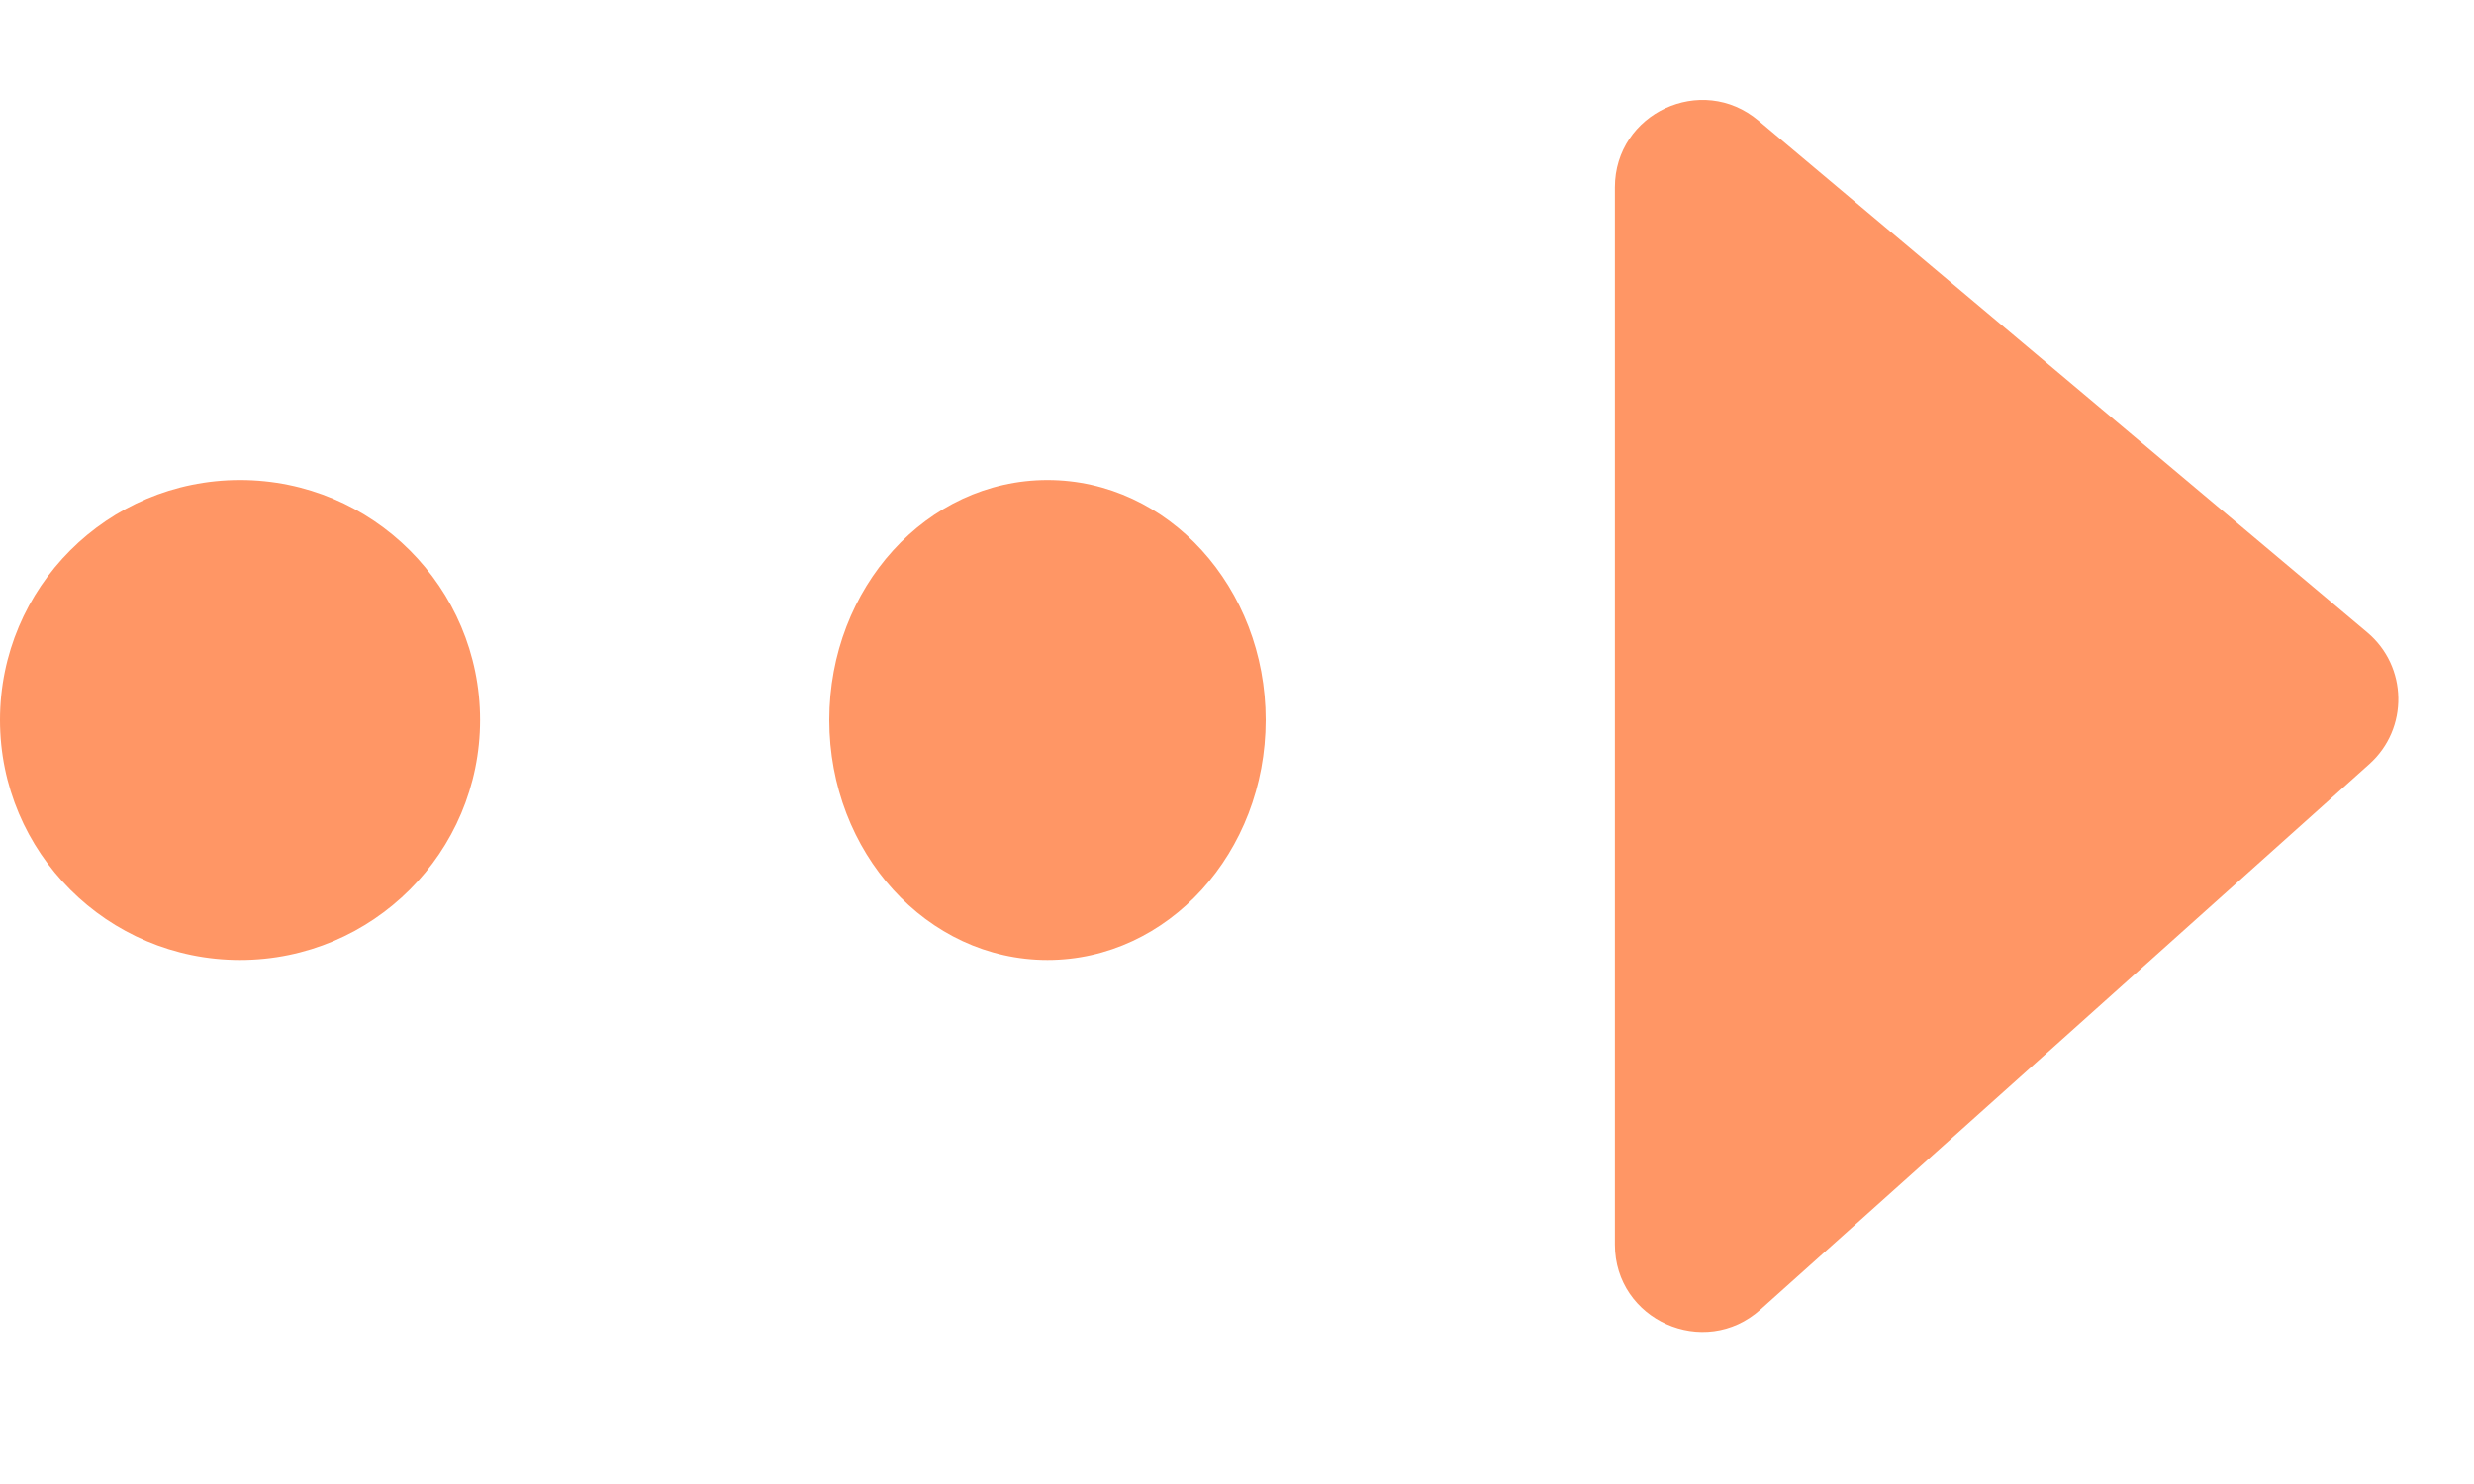
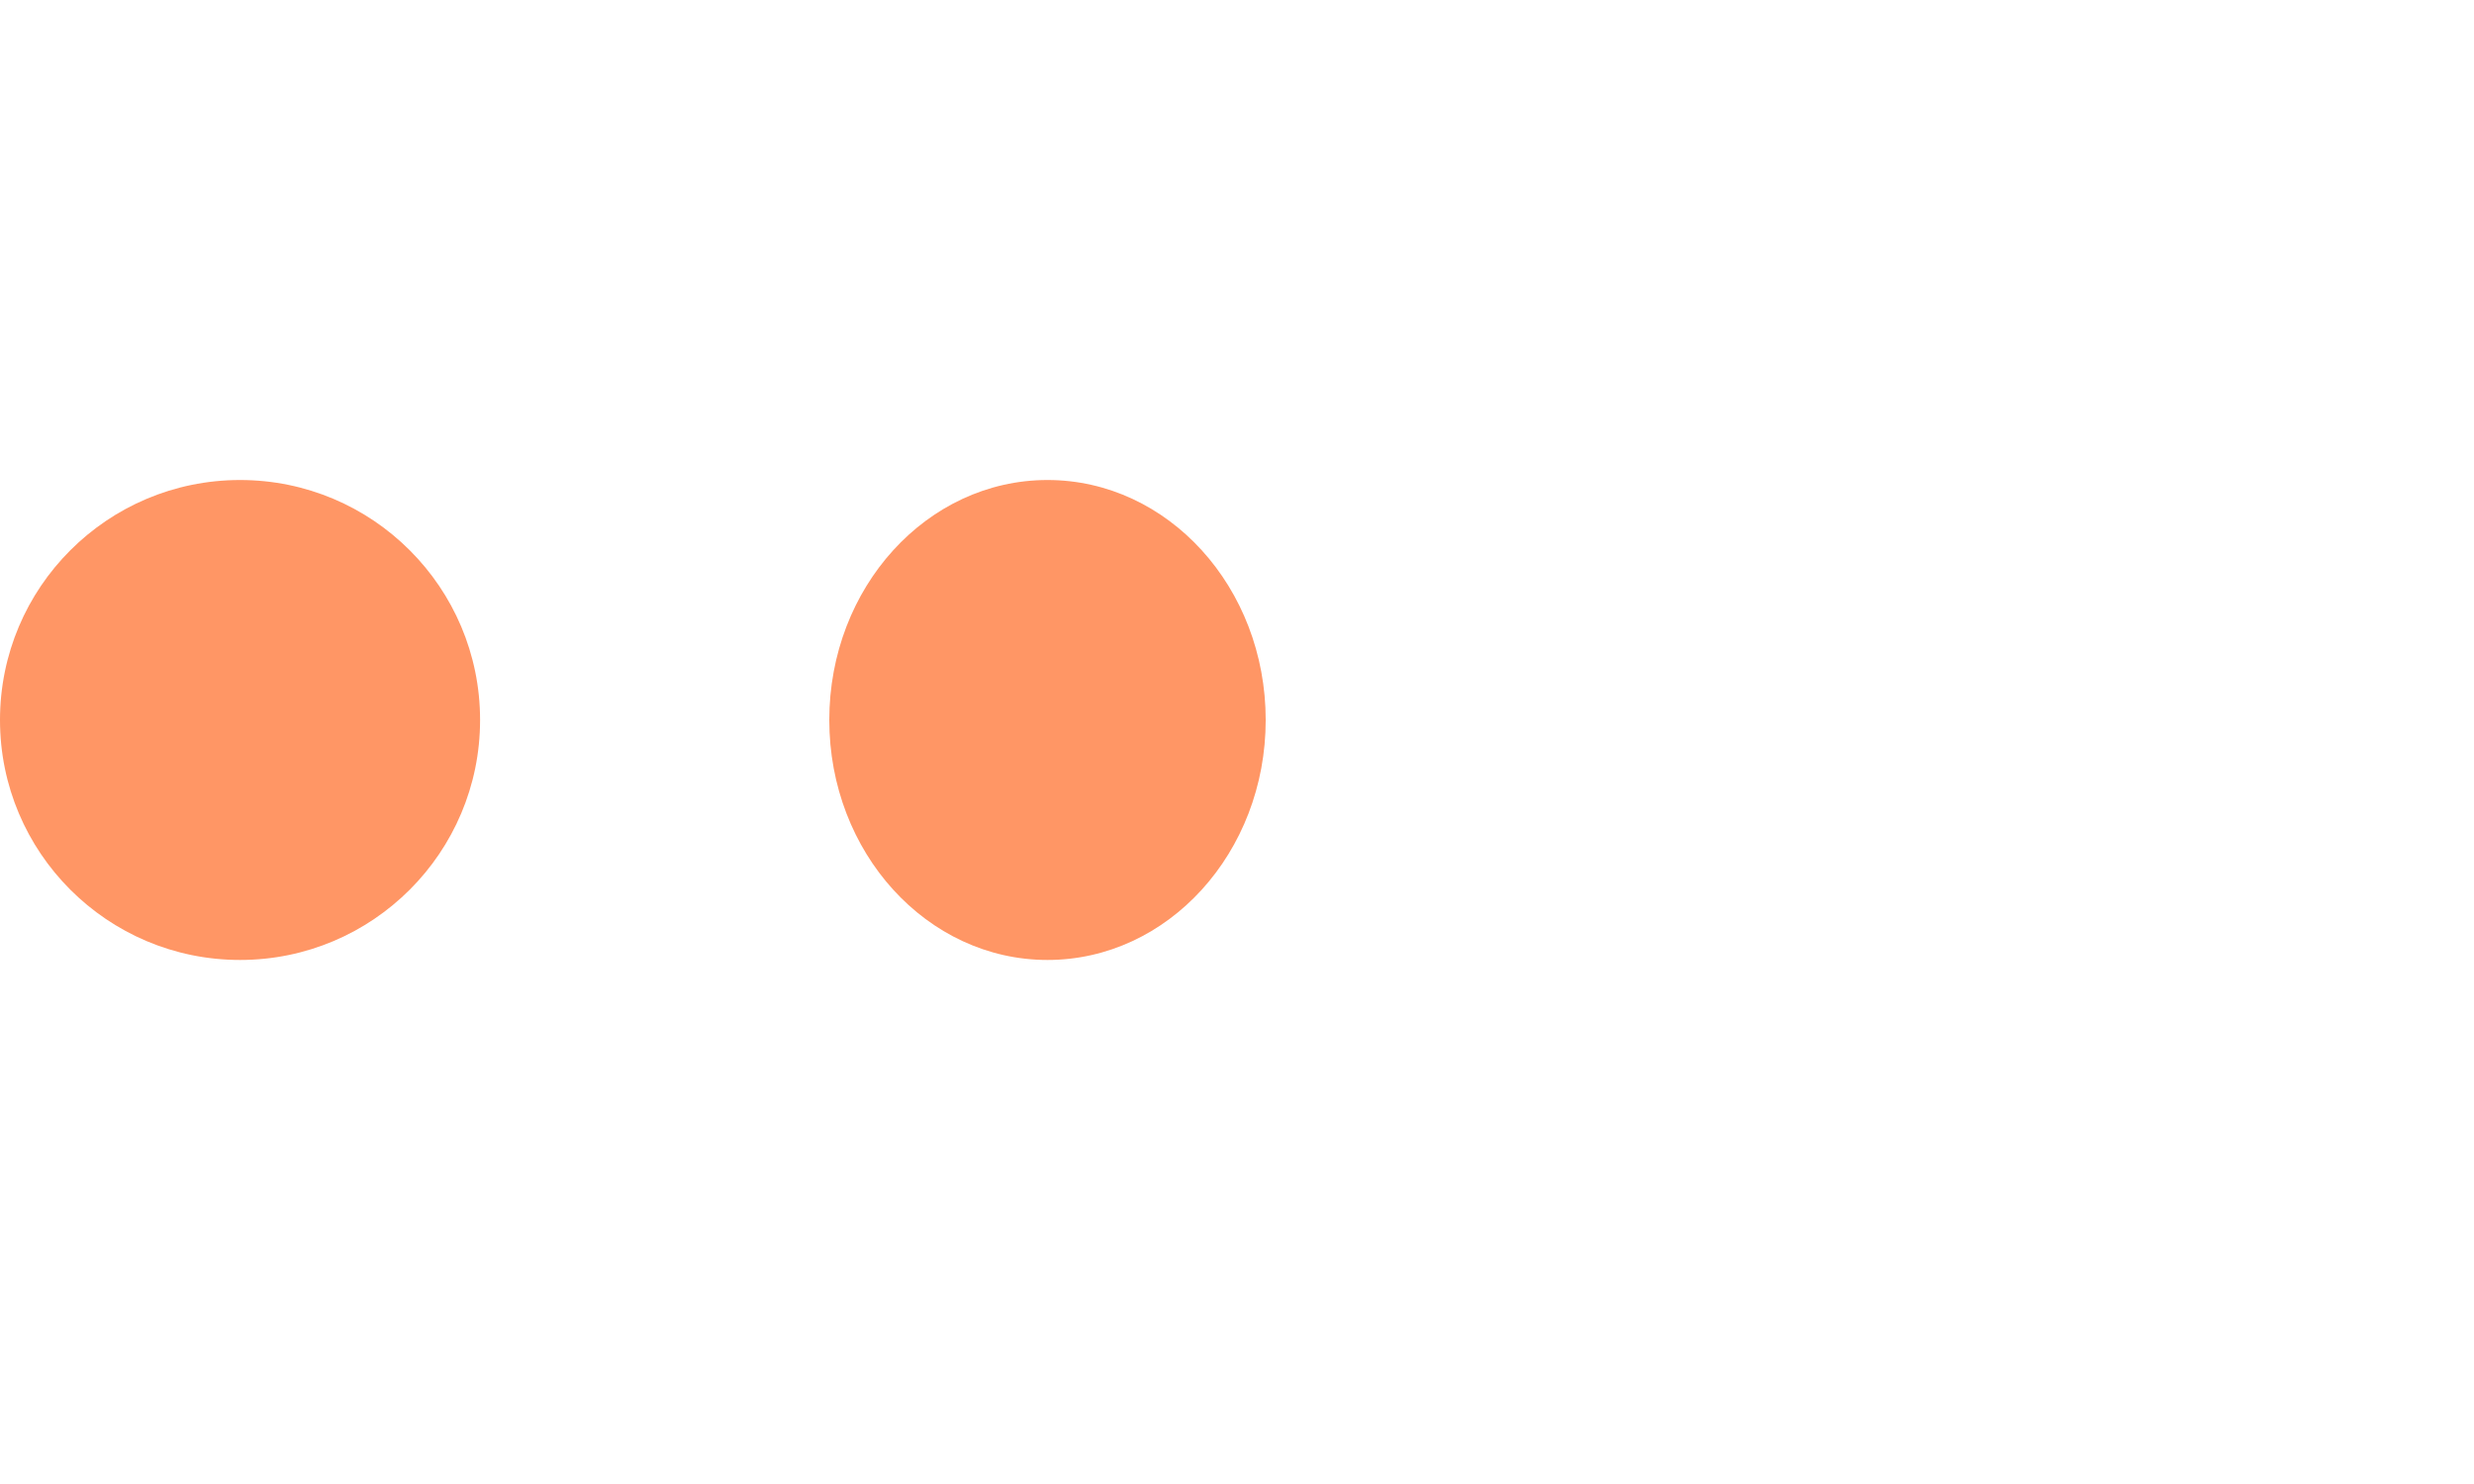
<svg xmlns="http://www.w3.org/2000/svg" width="40" height="24" viewBox="0 0 40 24" fill="none">
-   <path d="M28.463 21.179L38.307 12.358C38.947 11.785 38.931 10.779 38.273 10.226L28.43 1.95C27.512 1.178 26.11 1.831 26.11 3.03V20.128C26.11 21.348 27.554 21.993 28.463 21.179Z" fill="#FF9665" />
  <ellipse cx="16.936" cy="11.644" rx="3.881" ry="3.528" transform="rotate(-90 16.936 11.644)" fill="#FF9665" />
  <circle cx="3.881" cy="11.644" r="3.881" transform="rotate(-90 3.881 11.644)" fill="#FF9665" />
</svg>